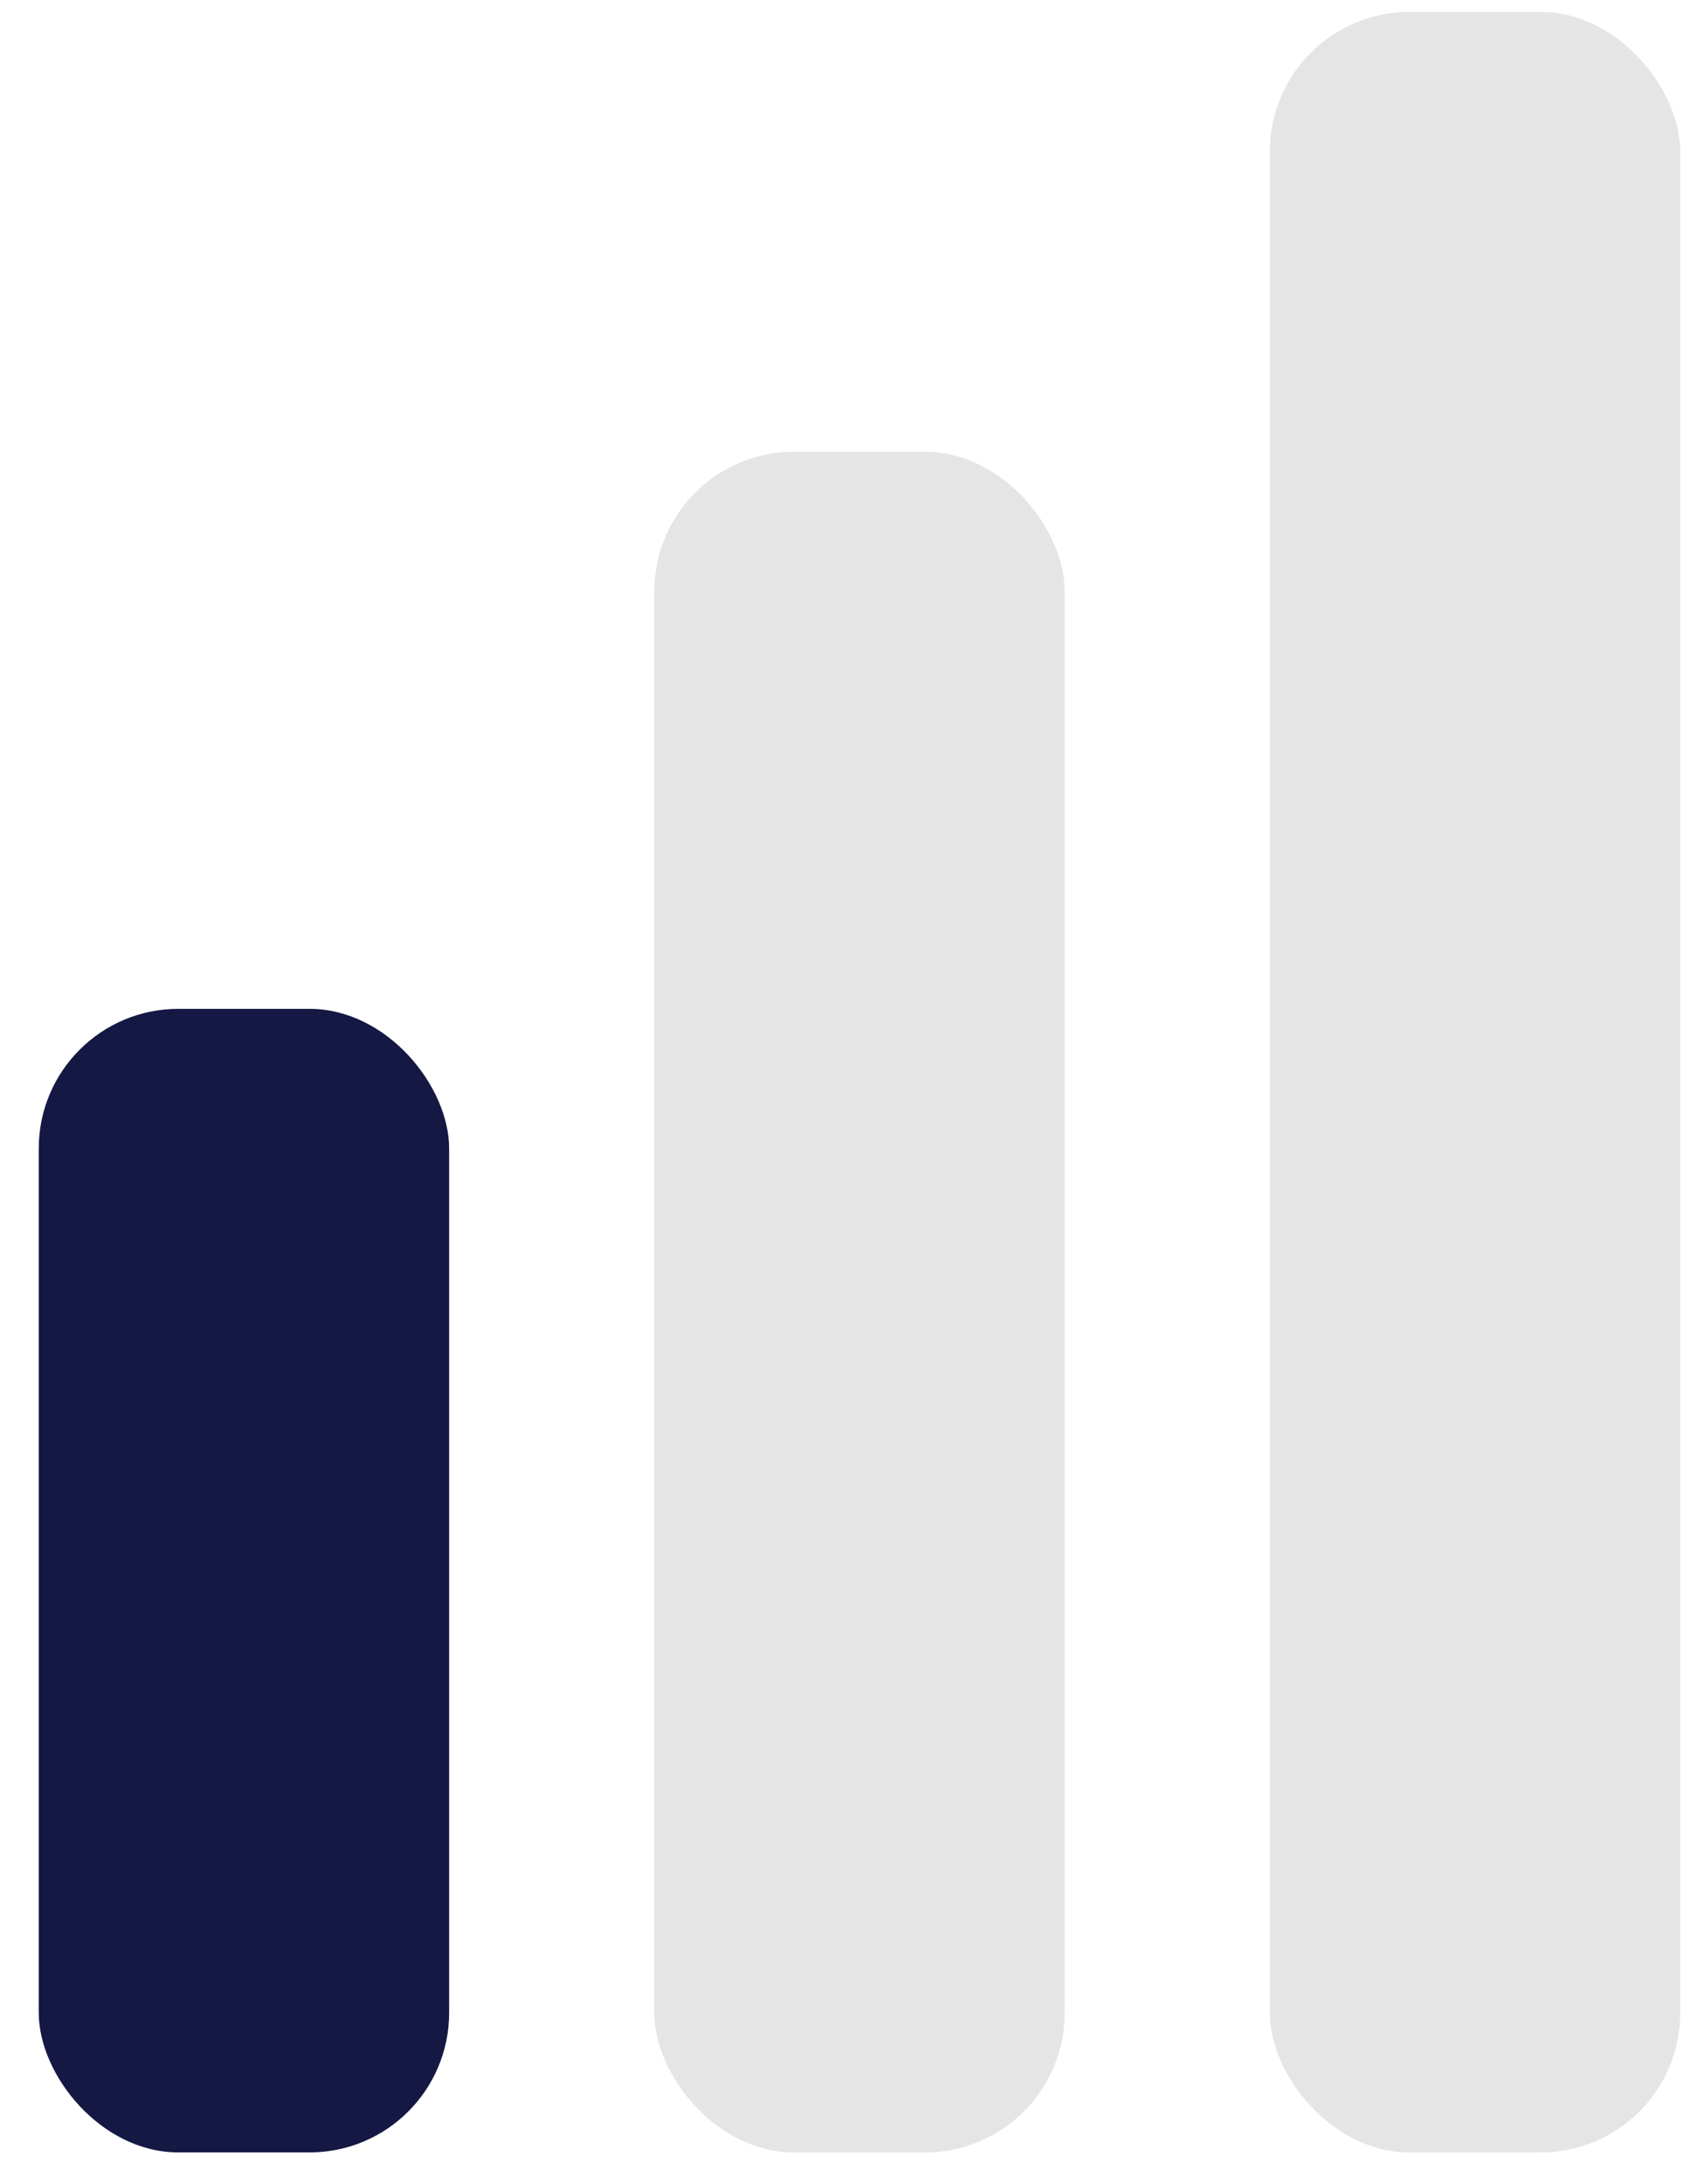
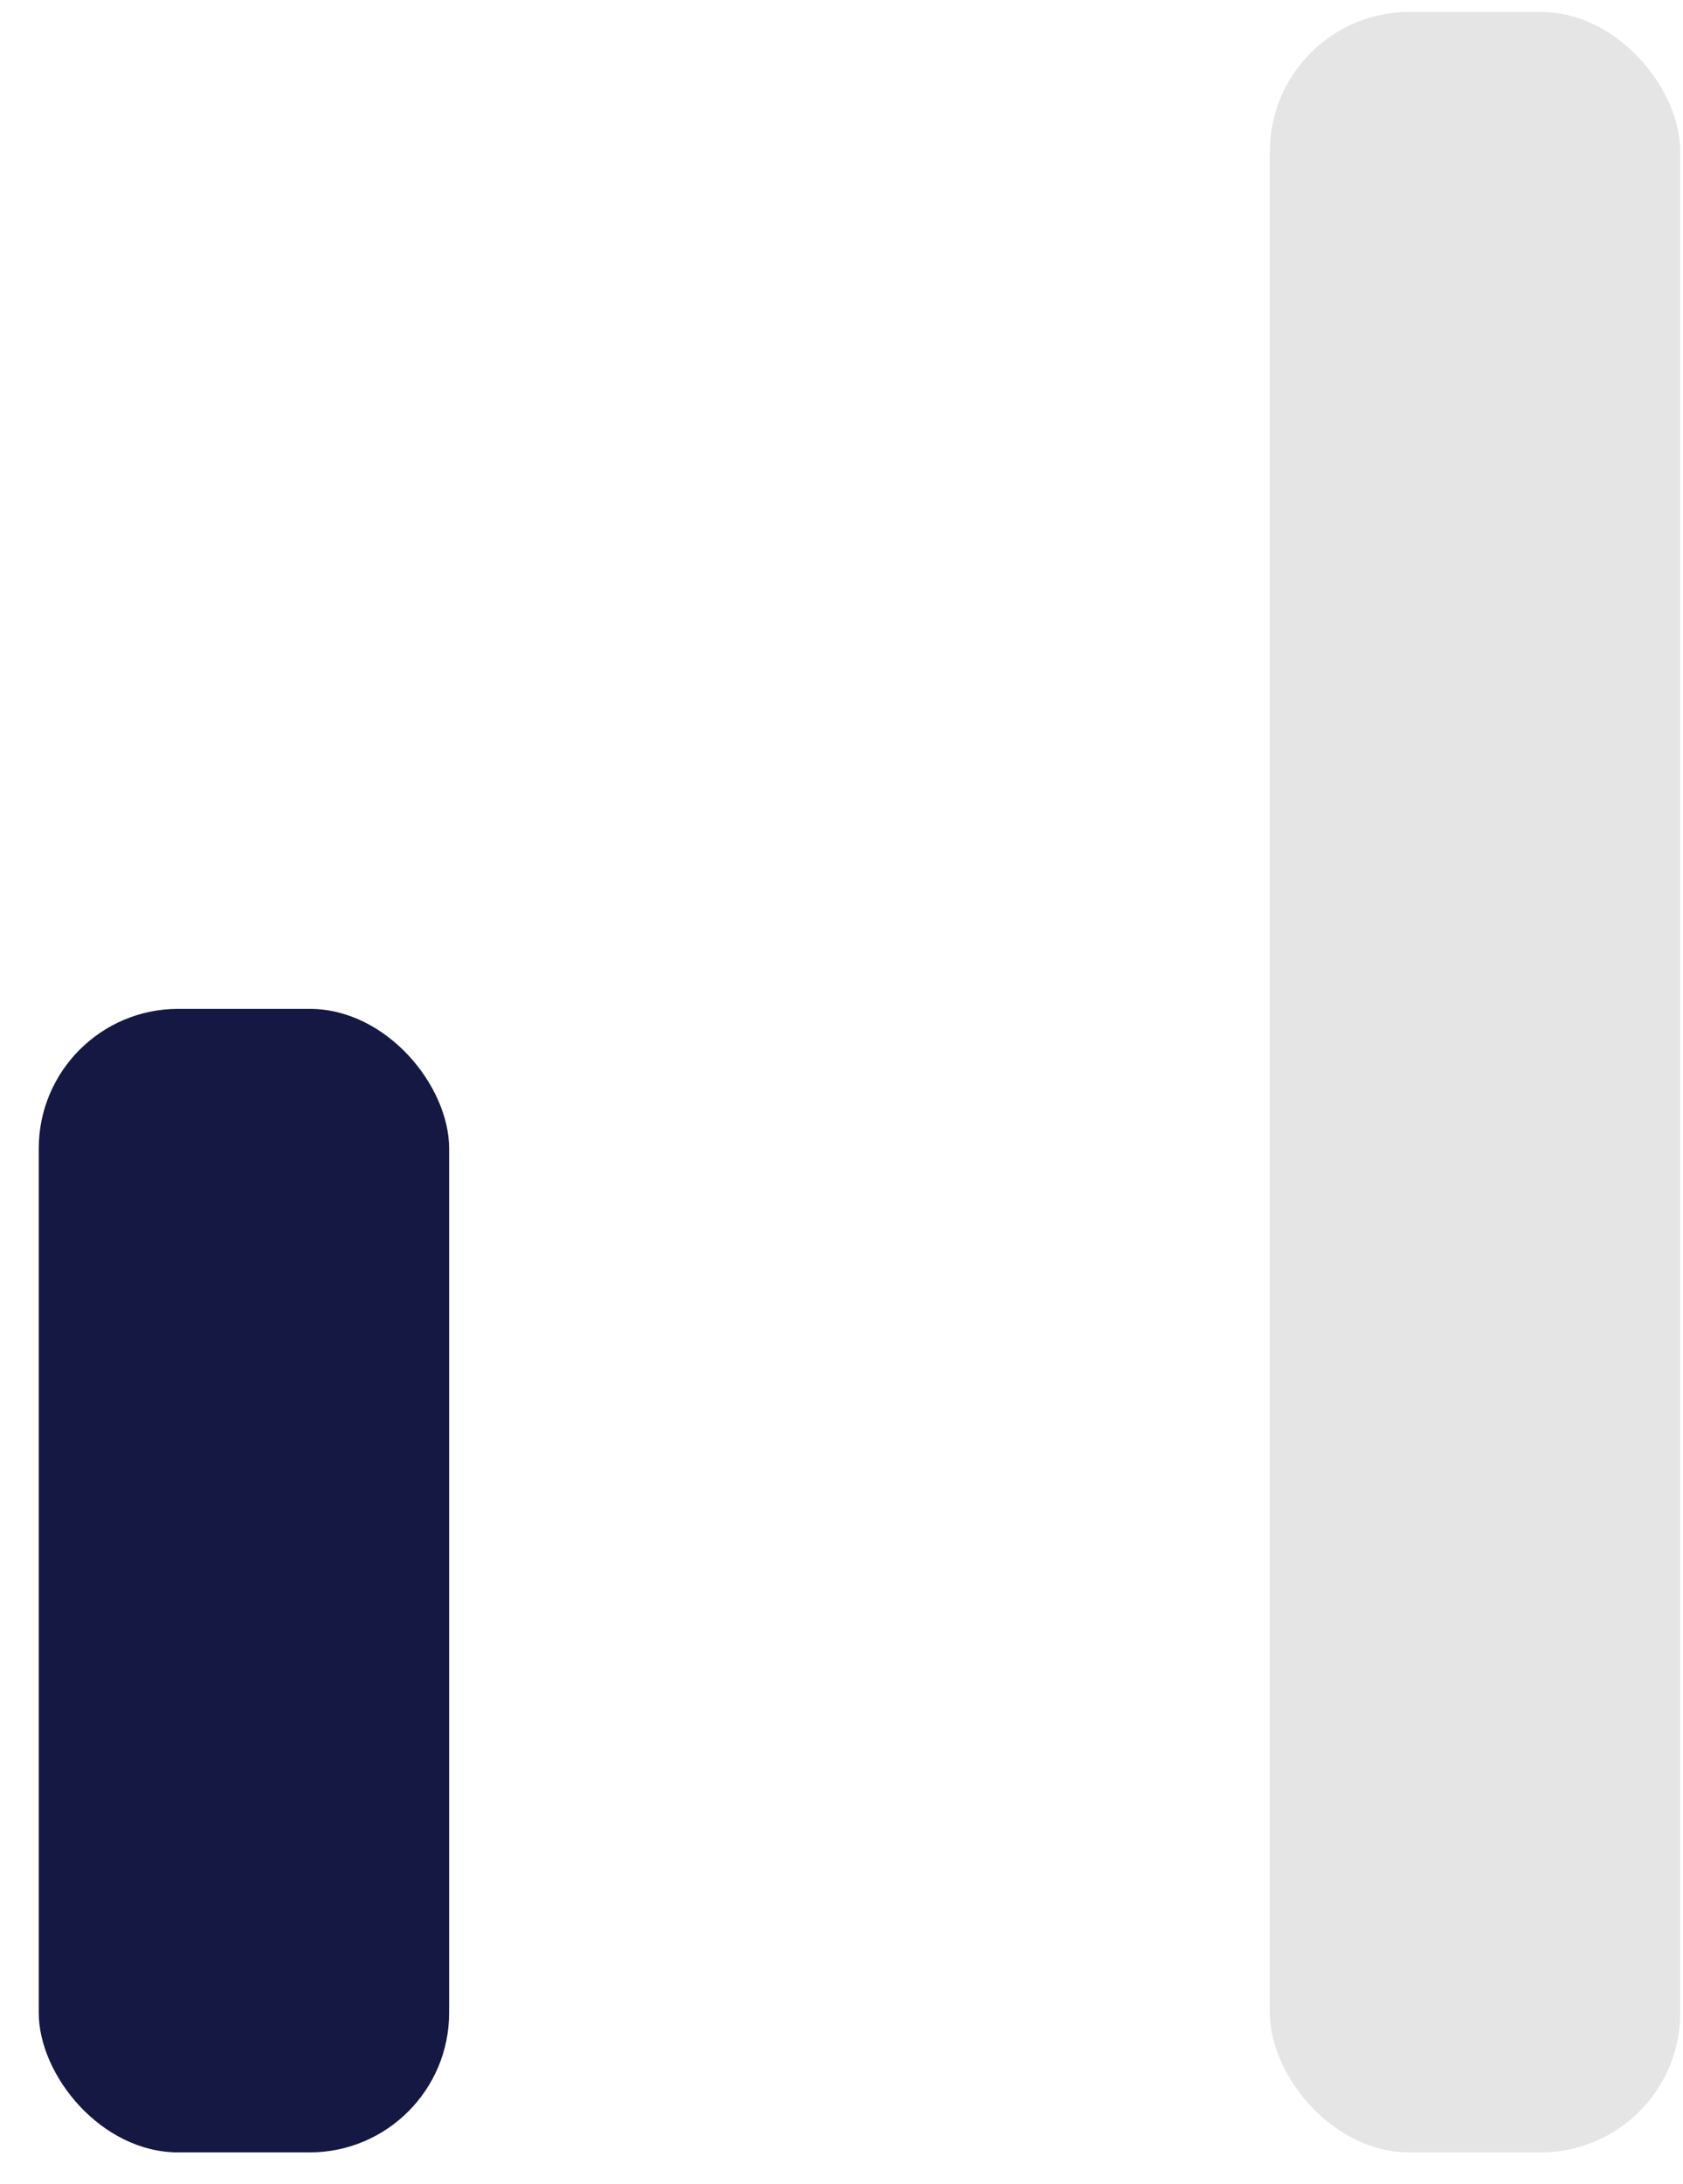
<svg xmlns="http://www.w3.org/2000/svg" width="37" height="48" viewBox="0 0 37 48" fill="none">
  <rect x="0.852" y="22.171" width="9.022" height="25.131" rx="3.068" fill="#141843" />
-   <rect x="14.385" y="9.928" width="9.022" height="37.375" rx="3.068" fill="#E5E5E5" />
  <rect x="27.917" y="0.262" width="9.022" height="47.041" rx="3.068" fill="#E5E5E5" />
</svg>